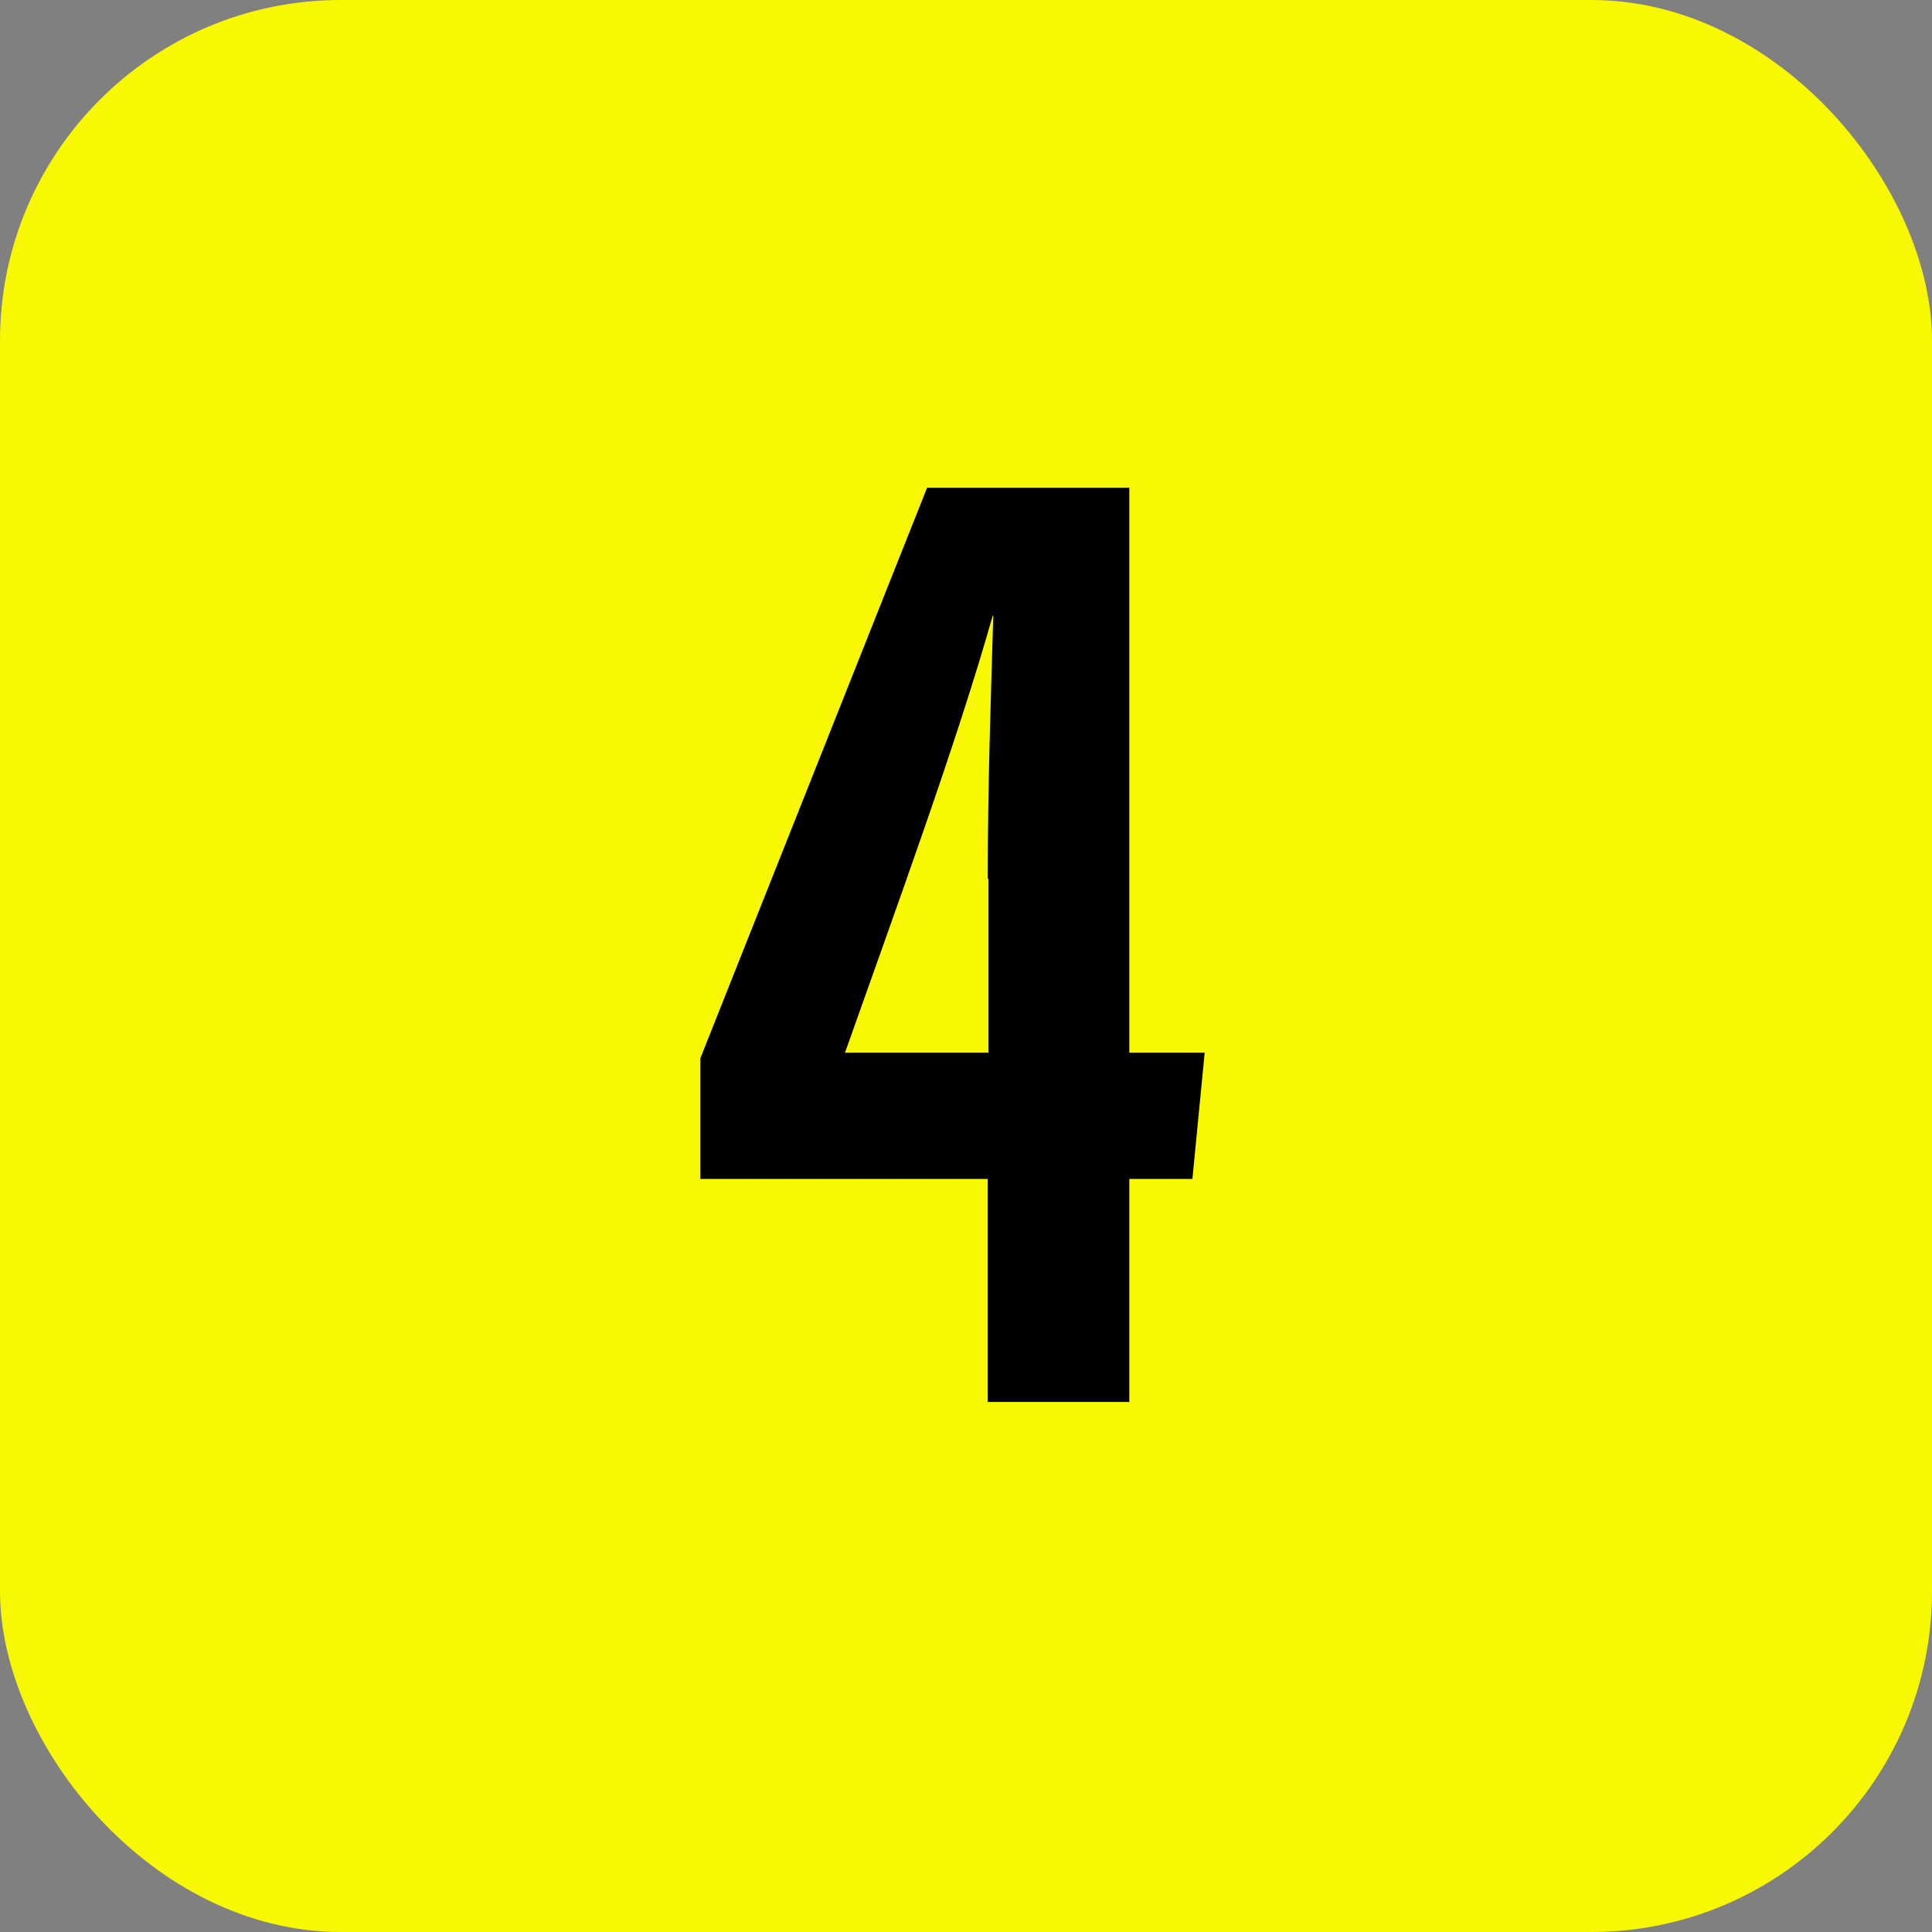
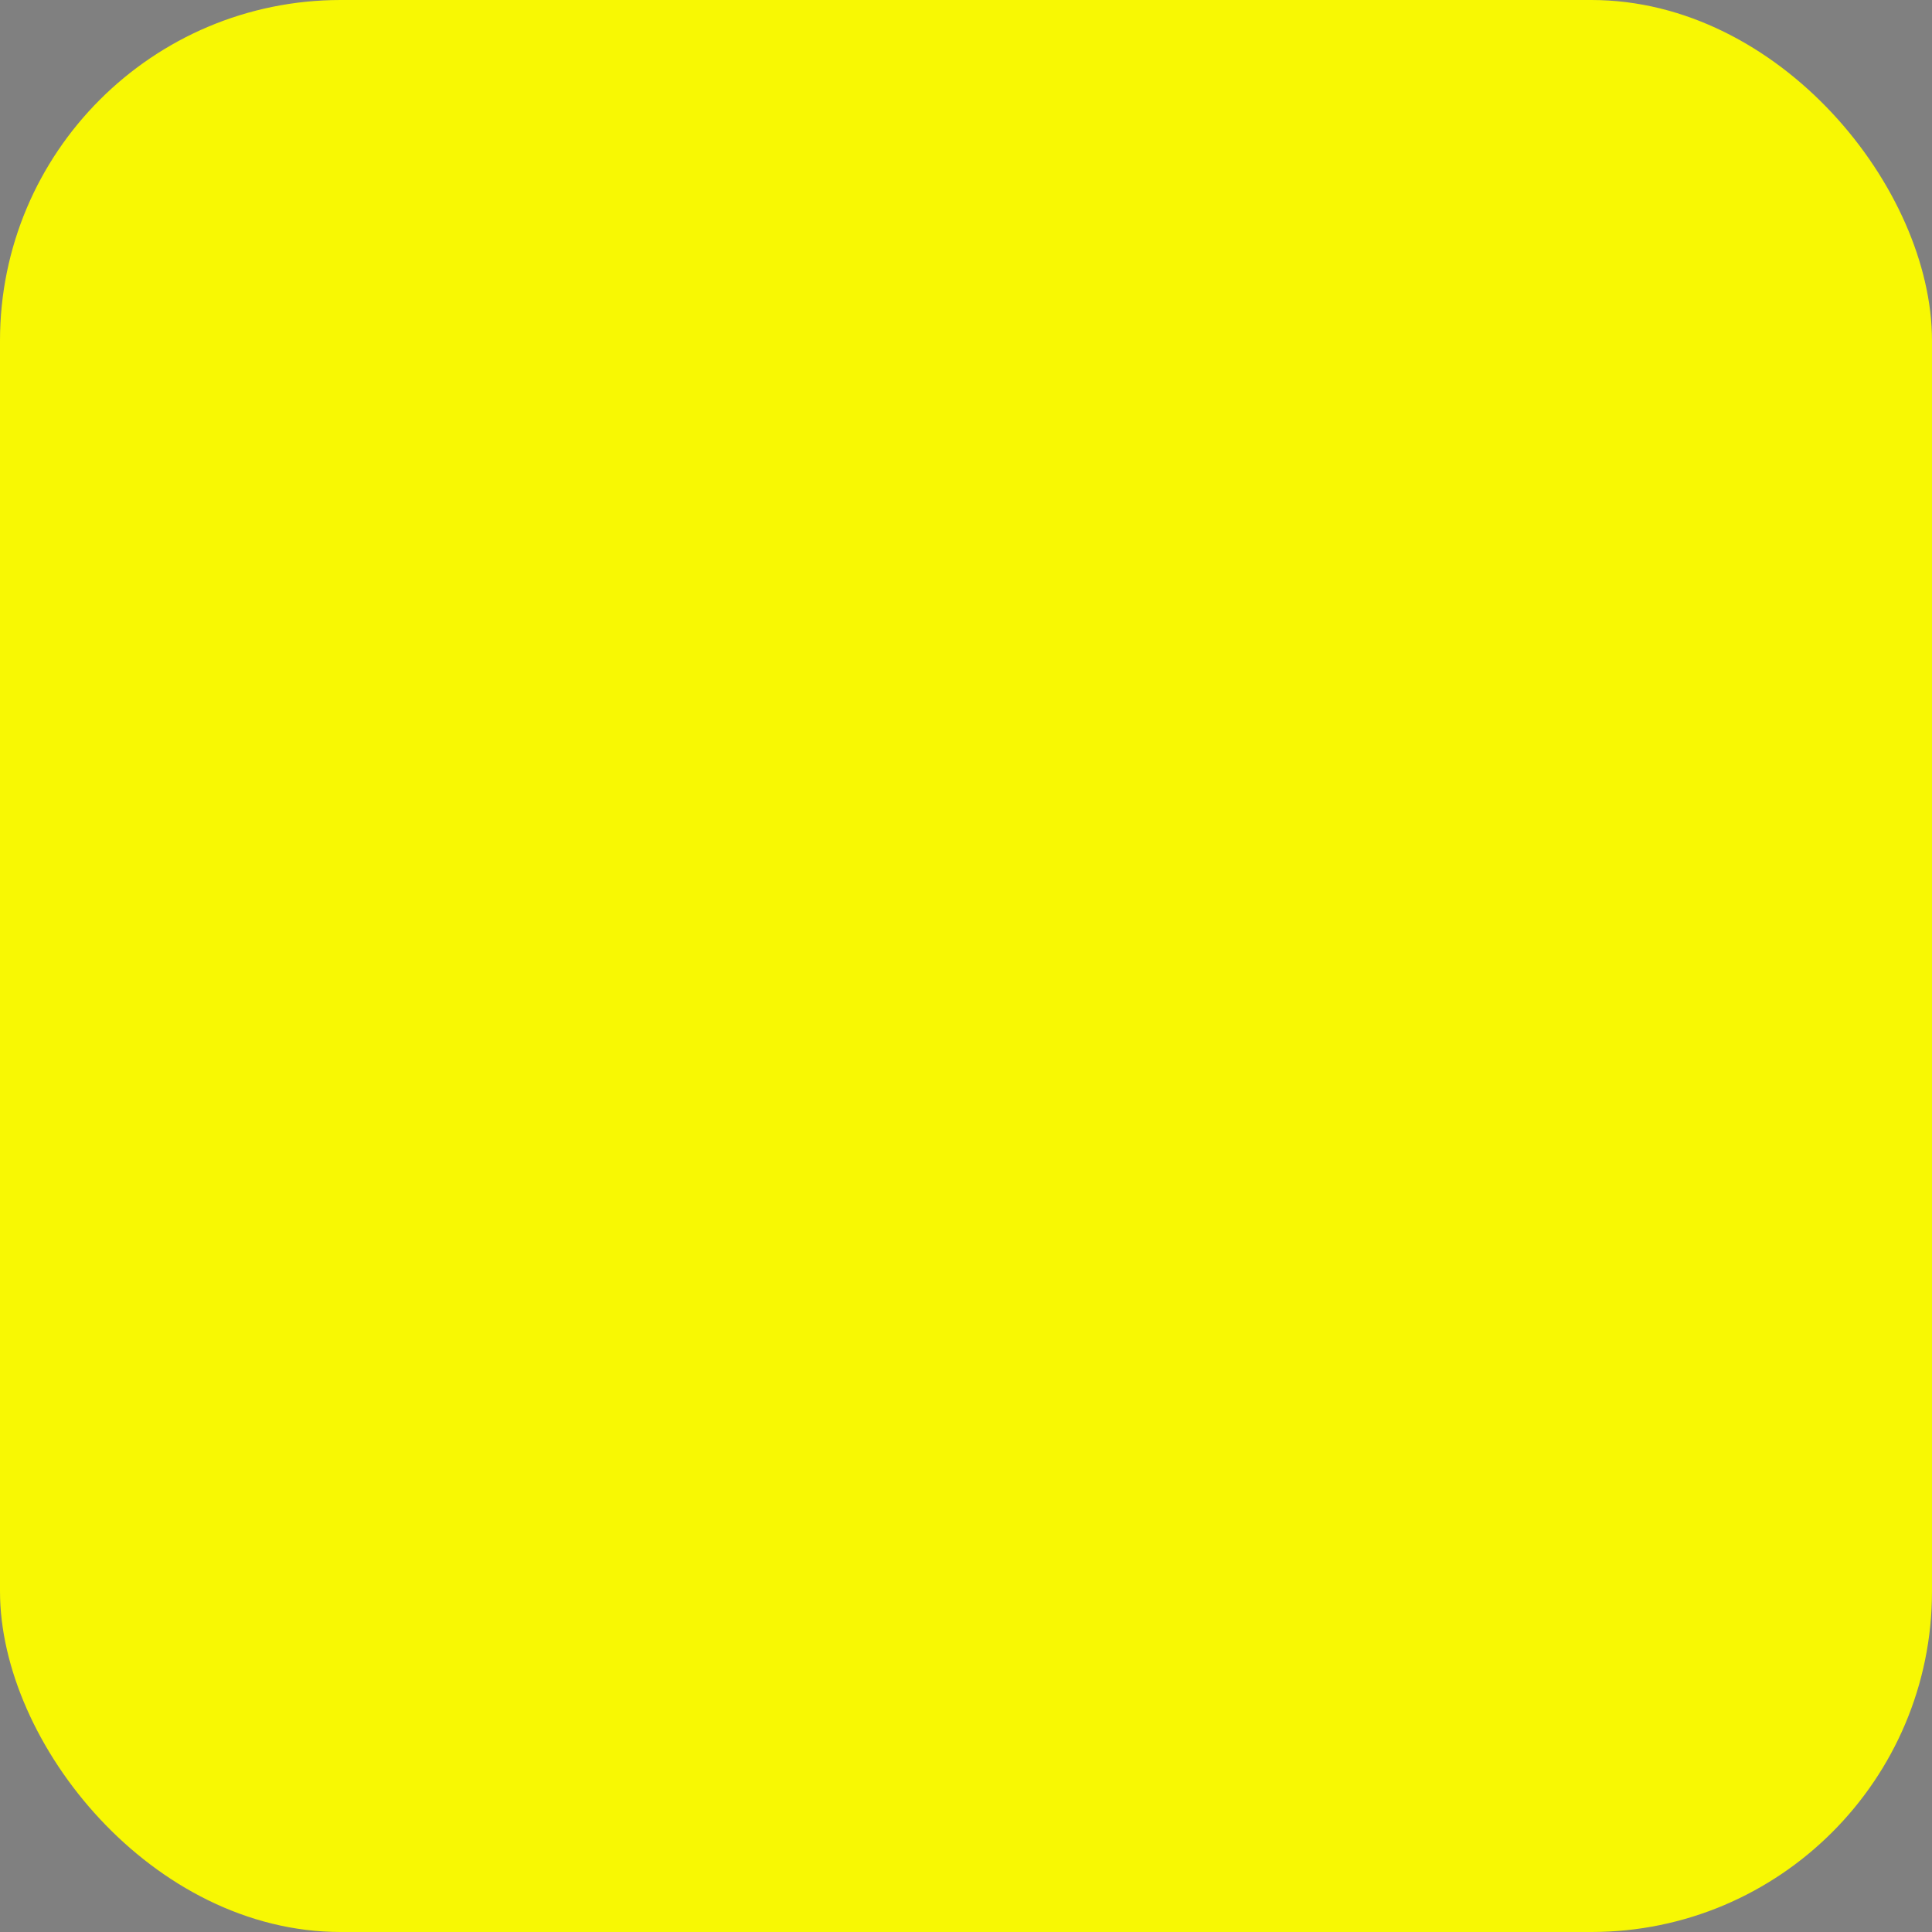
<svg xmlns="http://www.w3.org/2000/svg" id="_レイヤー_2" data-name="レイヤー 2" viewBox="0 0 31.53 31.53">
  <rect x="0" y="0" width="31.53" height="31.53" fill="#808080" stroke="none" />
  <defs>
    <style>
      .cls-1 {
        fill: #f8f803;
      }
    </style>
  </defs>
  <g id="_レイヤー_1-2" data-name="レイヤー 1">
    <g>
      <rect class="cls-1" width="31.53" height="31.53" rx="5.56" ry="5.56" />
-       <path d="M16.12,22.88v-3.64h-4.69v-1.97l3.7-9.31h3.3v9.22h1.23l-.2,2.06h-1.03v3.64h-2.31ZM16.12,14.34c0-1.54.05-2.91.09-4.29h-.01c-.58,2.06-1.6,4.84-2.41,7.13h2.34v-2.84Z" />
    </g>
  </g>
</svg>